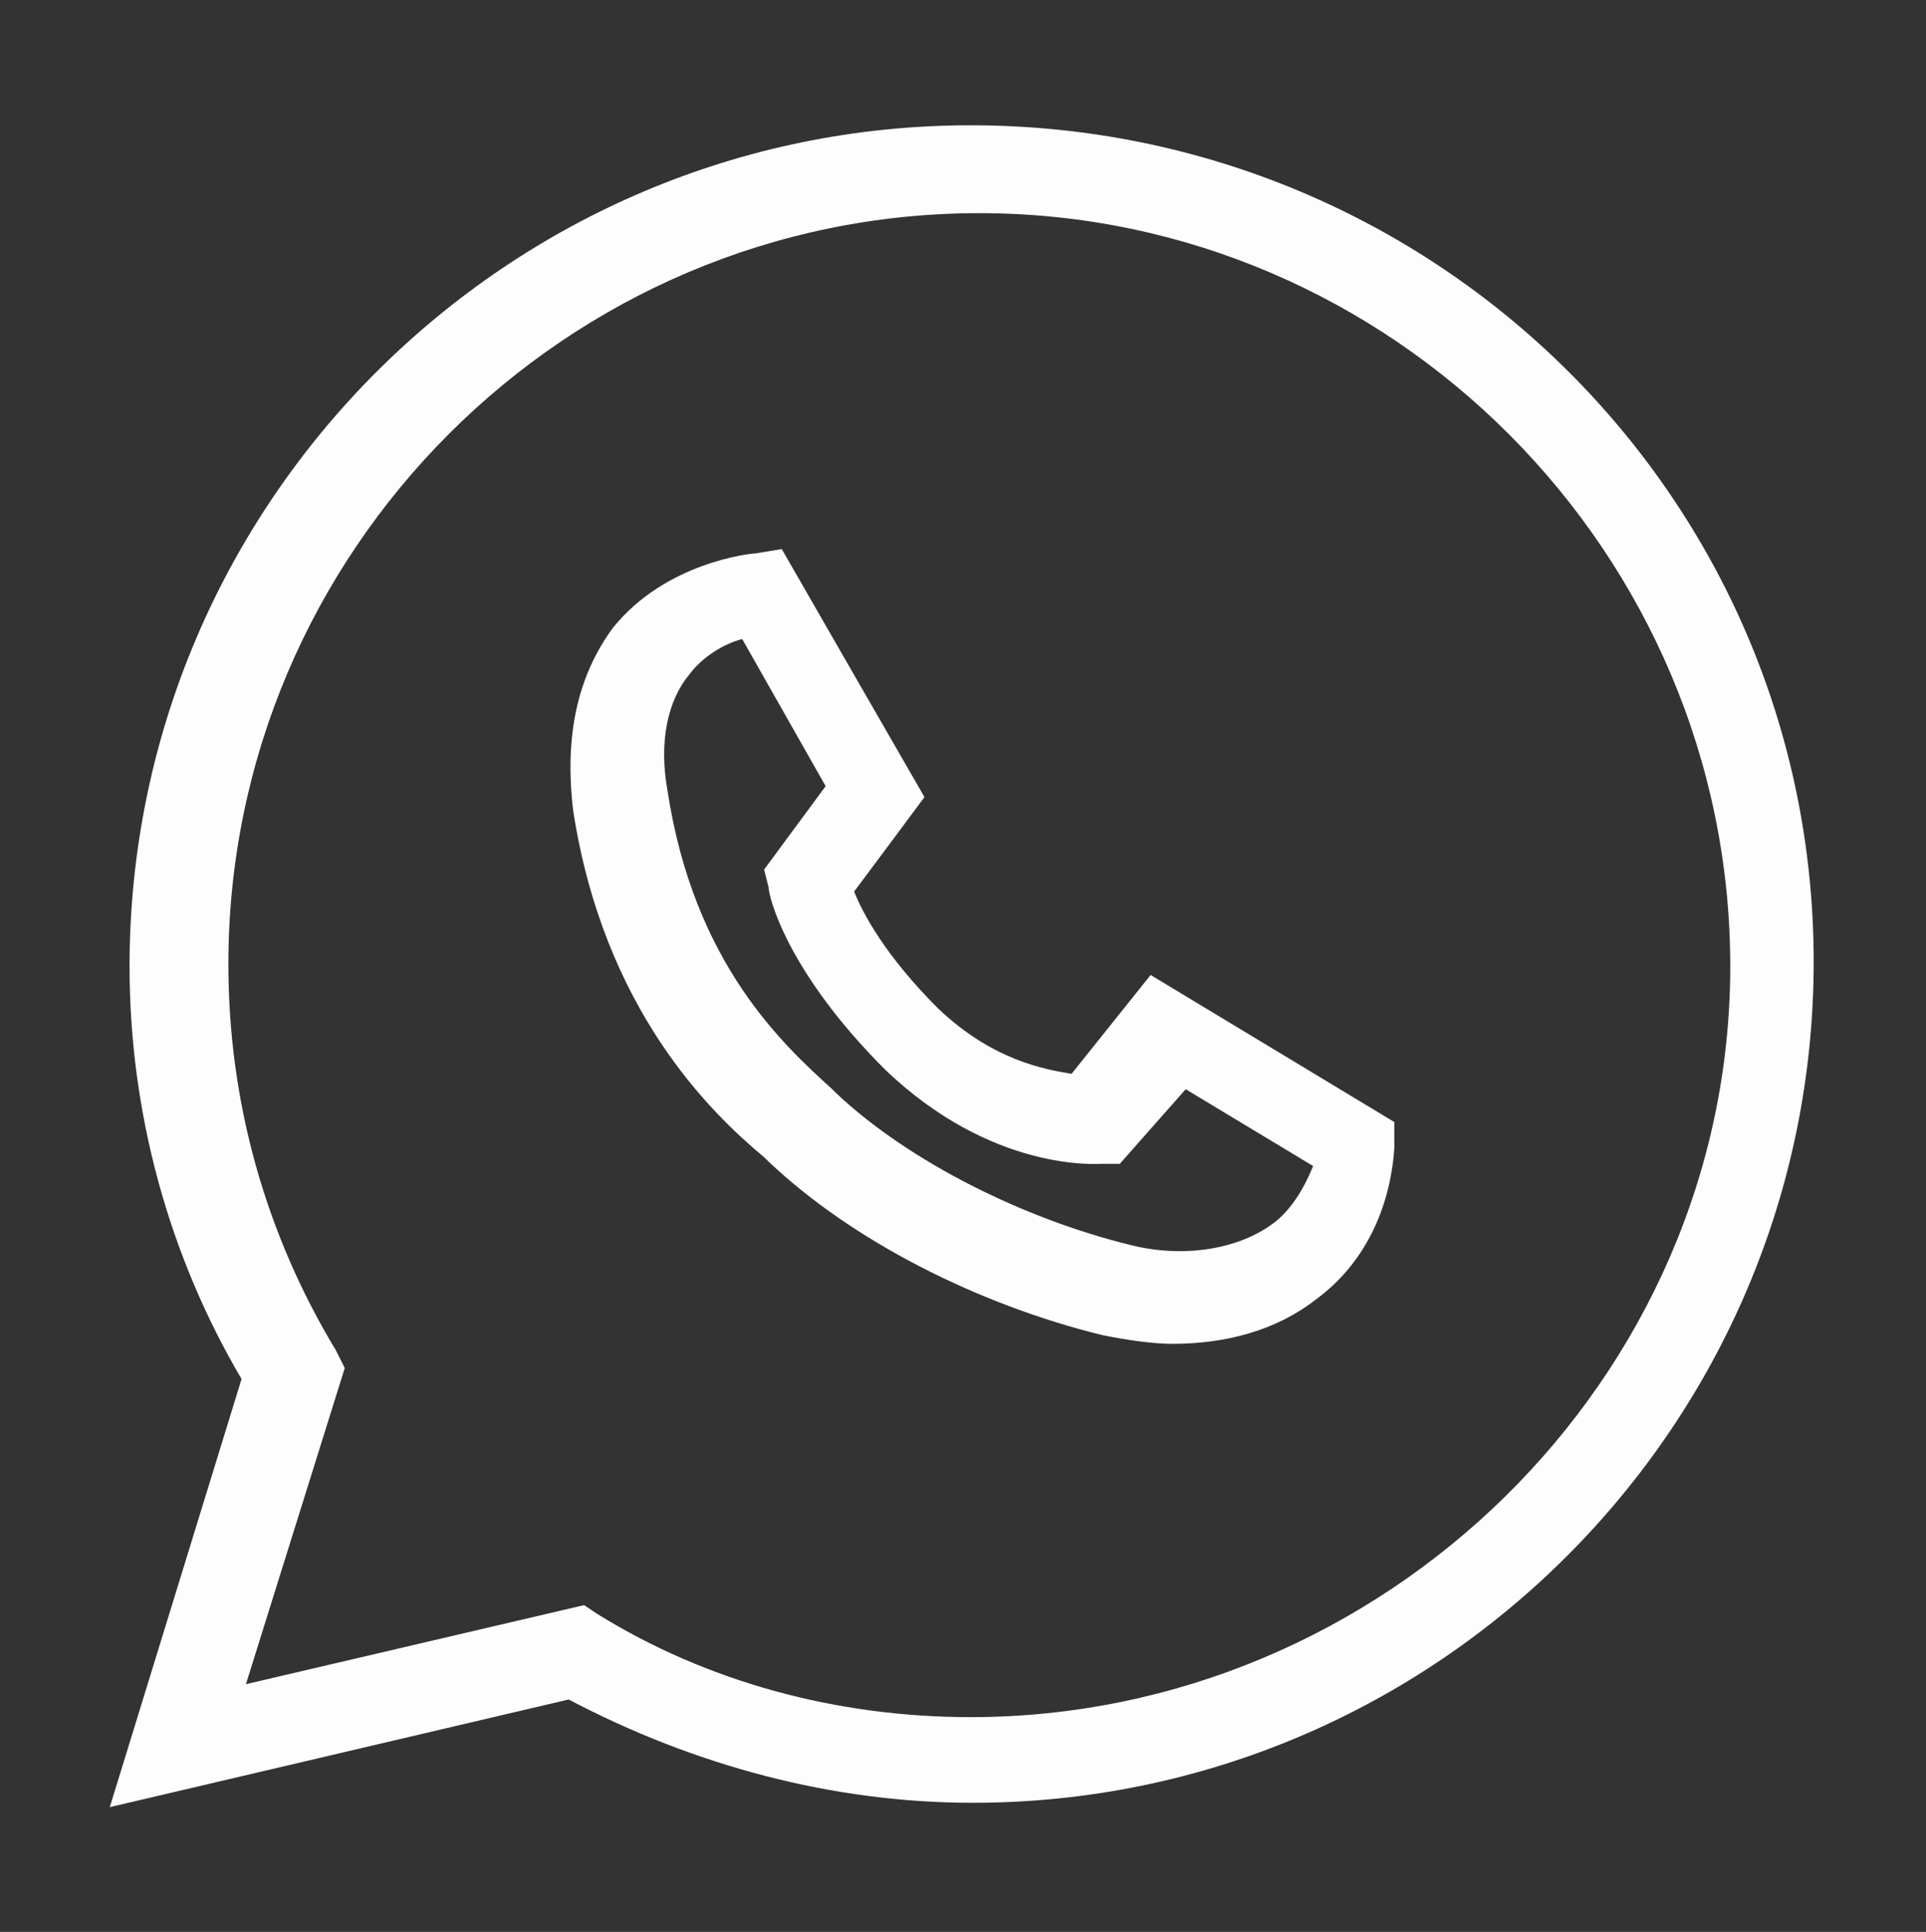
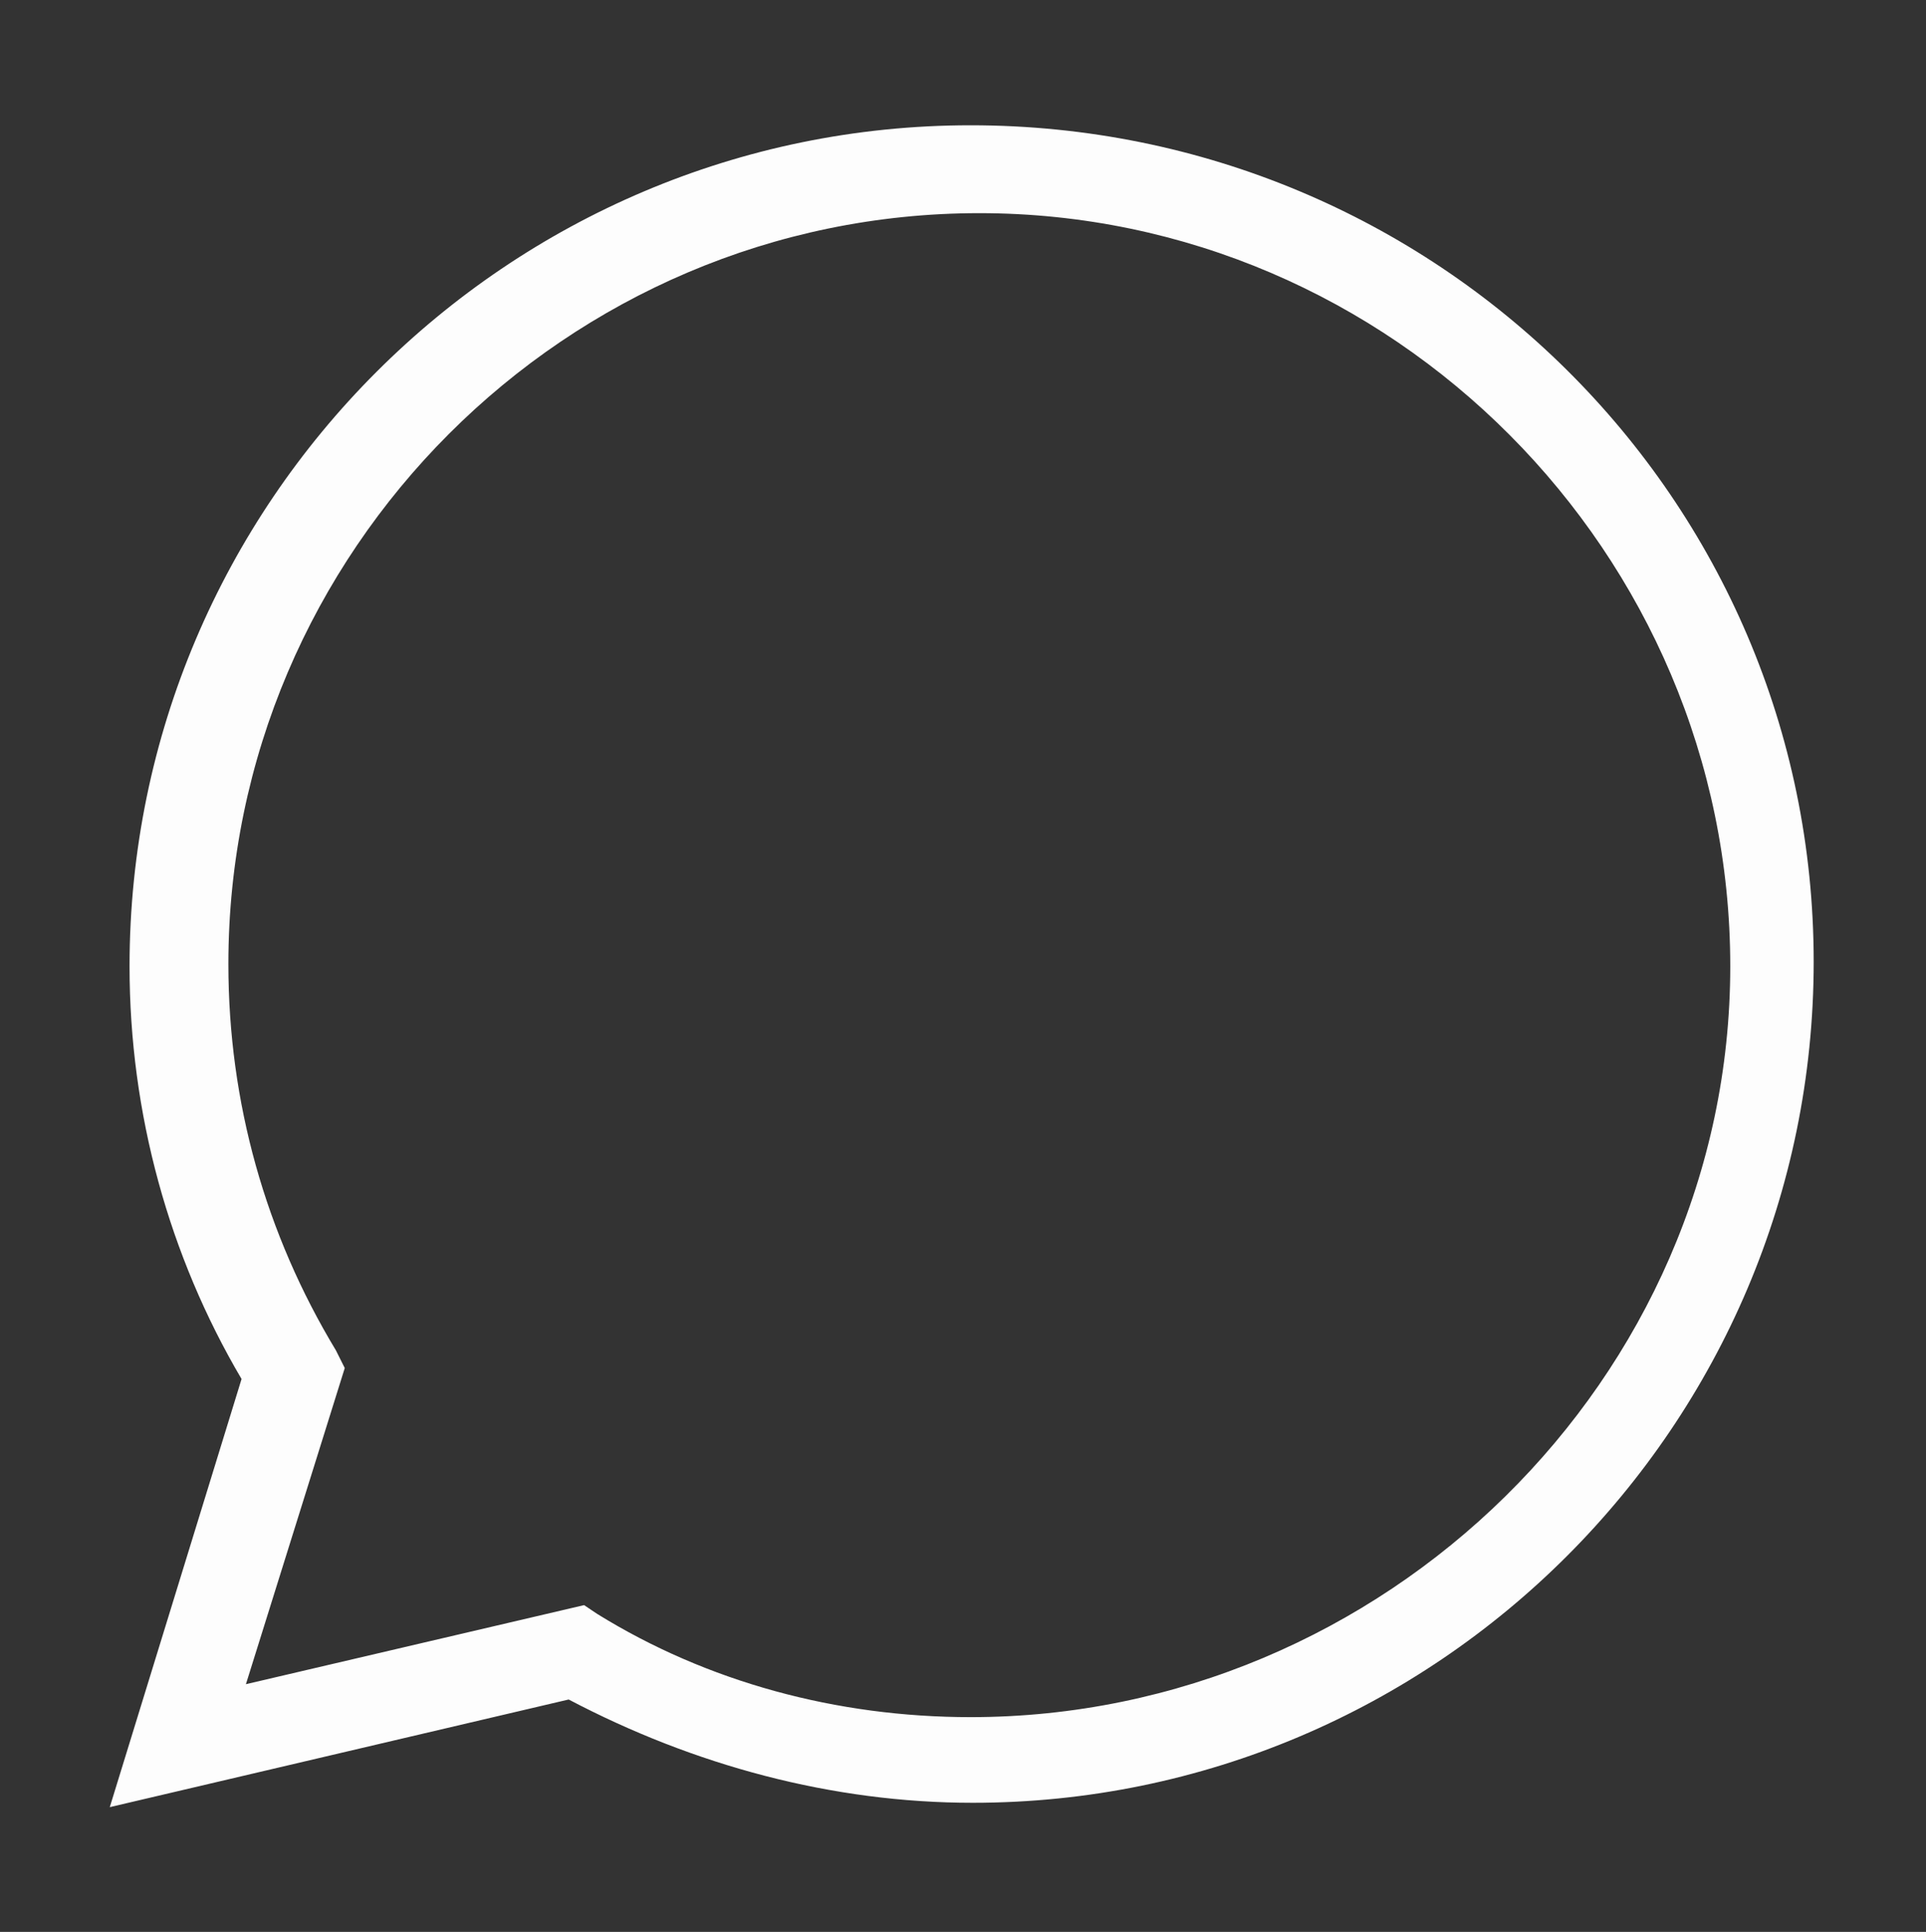
<svg xmlns="http://www.w3.org/2000/svg" viewBox="0 0 19.00 19.06" data-guides="{&quot;vertical&quot;:[],&quot;horizontal&quot;:[]}">
  <rect x="0" y="0" width="19.00" height="19.06" fill="#333333" stroke="none" />
  <defs />
  <path fill="#fdfdfd" stroke="none" fill-opacity="1" stroke-width="1" stroke-opacity="1" class="st0" id="tSvga09afc3b9a" title="Path 1" d="M9.575 1.236C5.004 1.236 1.278 4.962 1.278 9.533C1.278 10.984 1.668 12.392 2.383 13.605C1.95 15.013 1.516 16.421 1.083 17.829C2.592 17.475 4.101 17.121 5.61 16.767C6.845 17.417 8.21 17.786 9.596 17.786C14.167 17.786 17.892 14.06 17.892 9.489C17.892 4.919 14.167 1.236 9.575 1.236ZM9.575 16.941C8.253 16.941 6.975 16.594 5.892 15.923C5.849 15.894 5.805 15.865 5.762 15.836C4.65 16.096 3.538 16.356 2.426 16.616C2.751 15.576 3.076 14.536 3.401 13.497C3.372 13.439 3.343 13.381 3.314 13.323C2.621 12.175 2.253 10.876 2.253 9.511C2.253 5.438 5.589 2.103 9.661 2.103C13.733 2.103 17.069 5.46 17.069 9.533C17.069 13.605 13.647 16.941 9.575 16.941Z" />
-   <path fill="#fdfdfd" stroke="none" fill-opacity="1" stroke-width="1" stroke-opacity="1" class="st0" id="tSvg101bf2ef281" title="Path 2" d="M10.571 10.594C10.311 10.551 9.791 10.464 9.249 9.944C8.73 9.424 8.513 9.013 8.426 8.796C8.658 8.486 8.889 8.175 9.12 7.864C8.65 7.049 8.181 6.233 7.712 5.417C7.625 5.431 7.538 5.446 7.452 5.46C7.408 5.46 6.564 5.547 6.044 6.197C5.697 6.673 5.567 7.258 5.654 7.995C5.957 9.966 7.018 10.984 7.538 11.417C7.553 11.431 7.567 11.446 7.582 11.46C8.405 12.24 9.639 12.868 10.874 13.172C11.091 13.215 11.351 13.258 11.567 13.258C12.087 13.258 12.585 13.128 12.975 12.825C13.452 12.479 13.712 11.937 13.755 11.33C13.755 11.244 13.755 11.157 13.755 11.07C12.954 10.587 12.152 10.103 11.351 9.619C11.091 9.944 10.831 10.269 10.571 10.594ZM12.954 11.504C12.867 11.72 12.737 11.937 12.564 12.067C12.217 12.327 11.676 12.414 11.156 12.284C10.094 12.024 8.968 11.46 8.253 10.789C8.239 10.774 8.224 10.76 8.21 10.746C7.733 10.312 6.845 9.511 6.585 7.8C6.498 7.323 6.585 6.911 6.802 6.652C6.932 6.478 7.148 6.348 7.322 6.305C7.596 6.789 7.87 7.272 8.145 7.756C7.943 8.031 7.74 8.305 7.538 8.579C7.553 8.637 7.567 8.695 7.582 8.753C7.582 8.839 7.755 9.576 8.73 10.551C9.791 11.569 10.831 11.482 10.874 11.482C10.932 11.482 10.99 11.482 11.047 11.482C11.264 11.236 11.481 10.991 11.697 10.746C12.116 10.998 12.535 11.251 12.954 11.504Z" />
</svg>